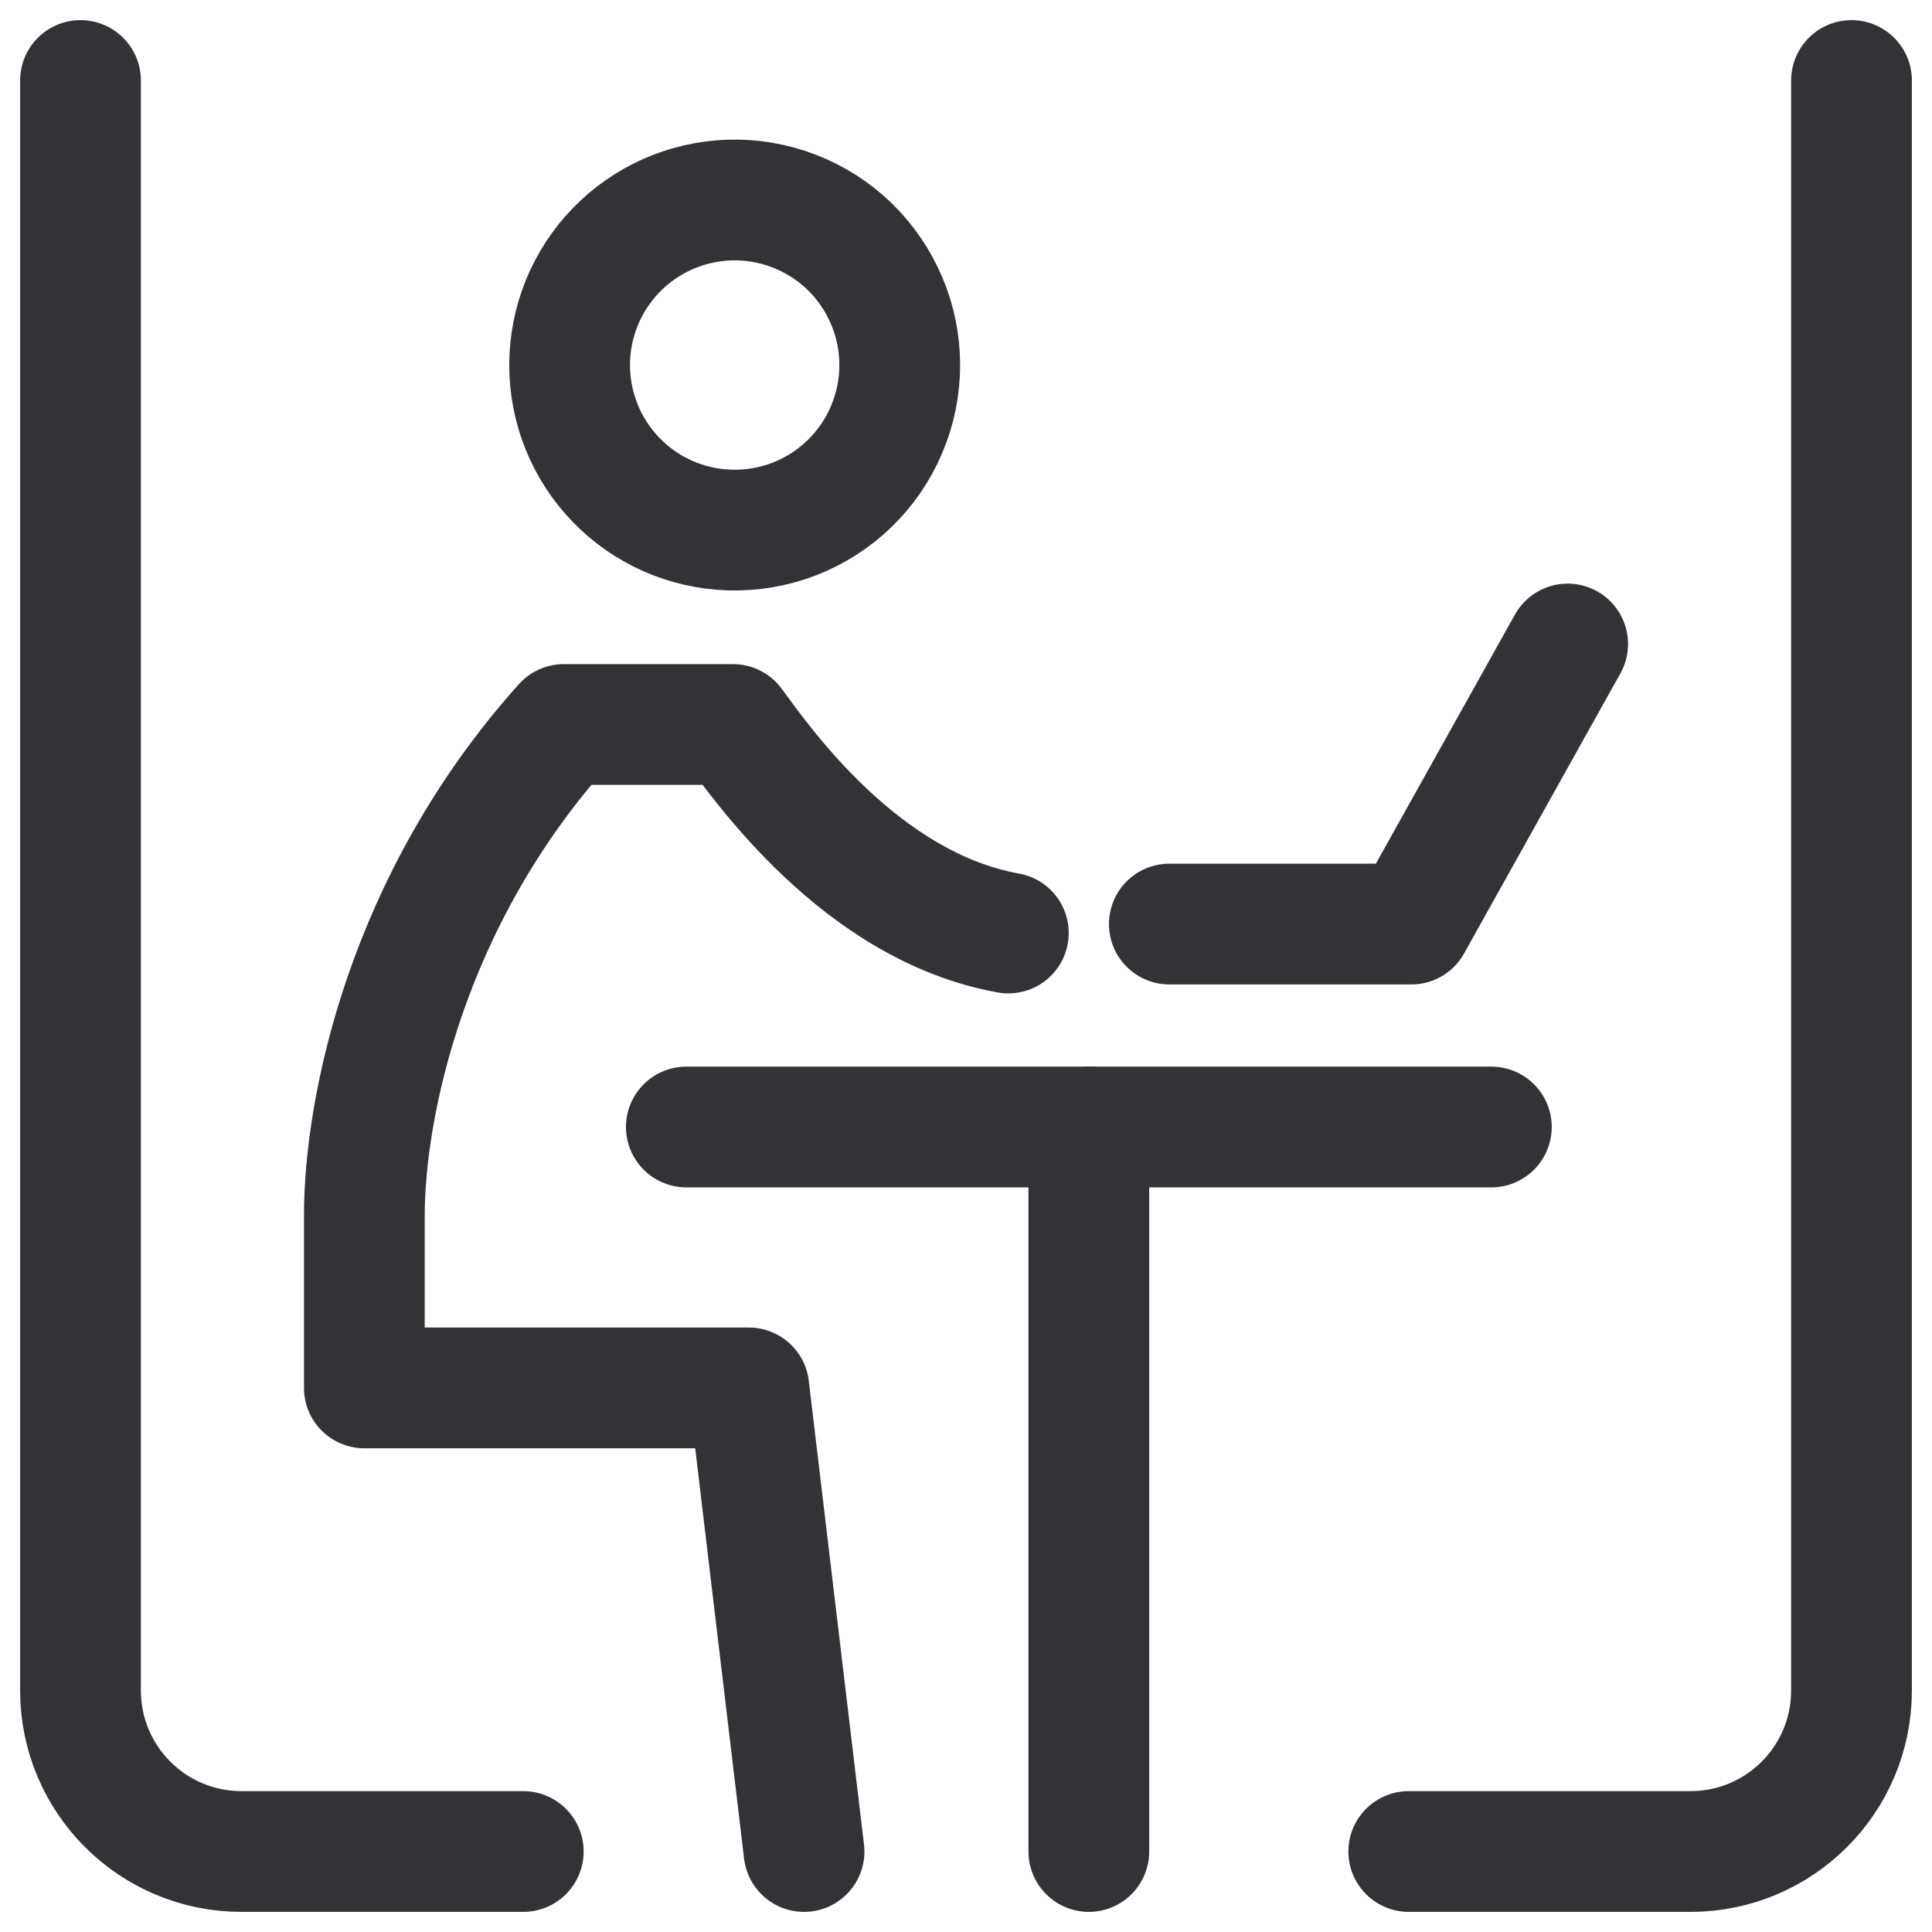
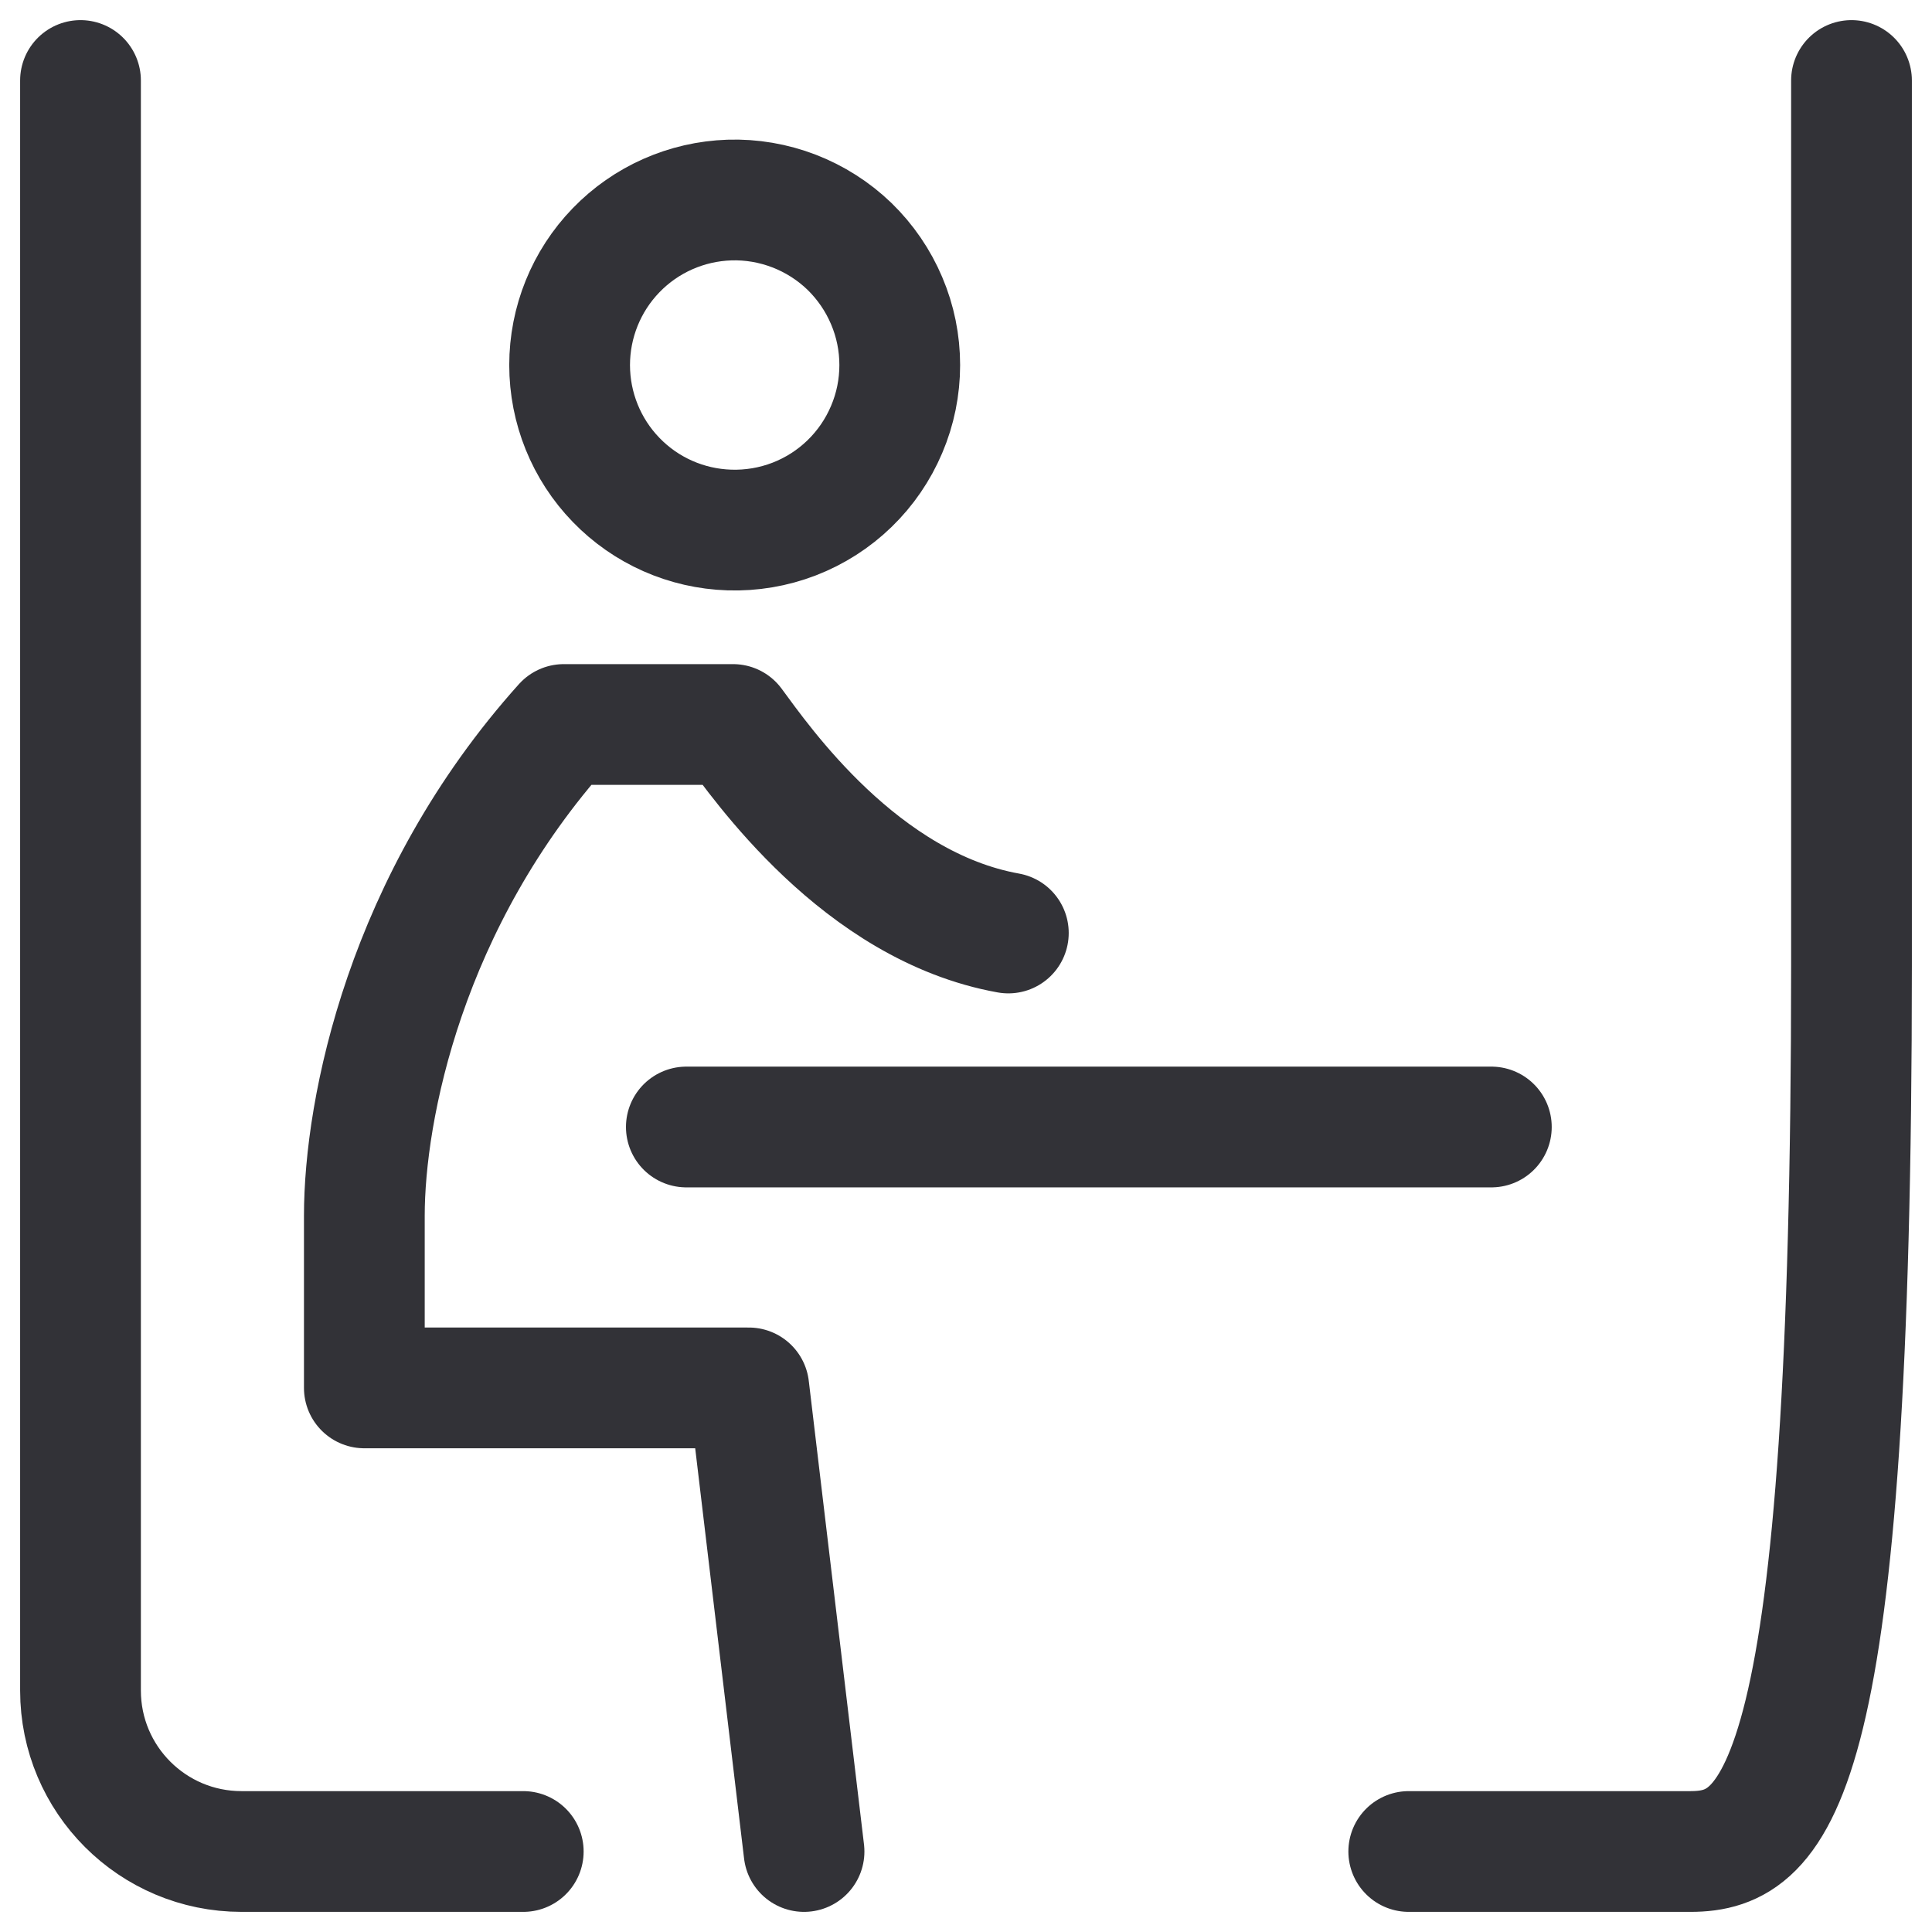
<svg xmlns="http://www.w3.org/2000/svg" width="24" height="24" viewBox="0 0 24 24" fill="none">
  <g clip-path="url(#clip0_4575_8868)">
    <path d="M9.988 23L9.302 17.241L4.526 17.241V15.103C4.526 13.779 5.037 11.191 7.004 9H9.106C9.451 9.465 10.687 11.26 12.526 11.59" stroke="#323237" stroke-width="1.5" stroke-linecap="round" stroke-linejoin="round" />
    <path d="M8.526 14L18.526 14" stroke="#323237" stroke-width="1.5" stroke-linecap="round" />
-     <path d="M13.526 14L13.526 23" stroke="#323237" stroke-width="1.5" stroke-linecap="round" />
-     <path d="M19.474 8L17.532 11.479H14.526" stroke="#323237" stroke-width="1.5" stroke-linecap="round" stroke-linejoin="round" />
-     <path d="M1 1V21C1 22.105 1.895 23 3 23H6.5M23 1V12V21C23 22.105 22.105 23 21 23H17.5" stroke="#323237" stroke-width="1.5" stroke-linecap="round" />
+     <path d="M1 1V21C1 22.105 1.895 23 3 23H6.5M23 1V12C23 22.105 22.105 23 21 23H17.5" stroke="#323237" stroke-width="1.5" stroke-linecap="round" />
    <path d="M9.06 6.584C9.334 6.593 9.608 6.547 9.865 6.448C10.121 6.349 10.355 6.2 10.553 6.008C10.75 5.817 10.907 5.588 11.014 5.335C11.122 5.082 11.177 4.81 11.177 4.535C11.177 4.26 11.122 3.988 11.014 3.735C10.907 3.482 10.75 3.253 10.553 3.061C10.355 2.87 10.121 2.721 9.865 2.622C9.608 2.523 9.334 2.476 9.06 2.485C8.527 2.503 8.023 2.726 7.653 3.109C7.283 3.491 7.076 4.003 7.076 4.535C7.076 5.067 7.283 5.579 7.653 5.961C8.023 6.344 8.527 6.567 9.06 6.584Z" stroke="#323237" stroke-width="1.5" stroke-linecap="round" stroke-linejoin="round" />
  </g>
  <defs>
    <clipPath id="clip0_4575_8868">
      <rect width="24" height="24" fill="white" />
    </clipPath>
  </defs>
</svg>